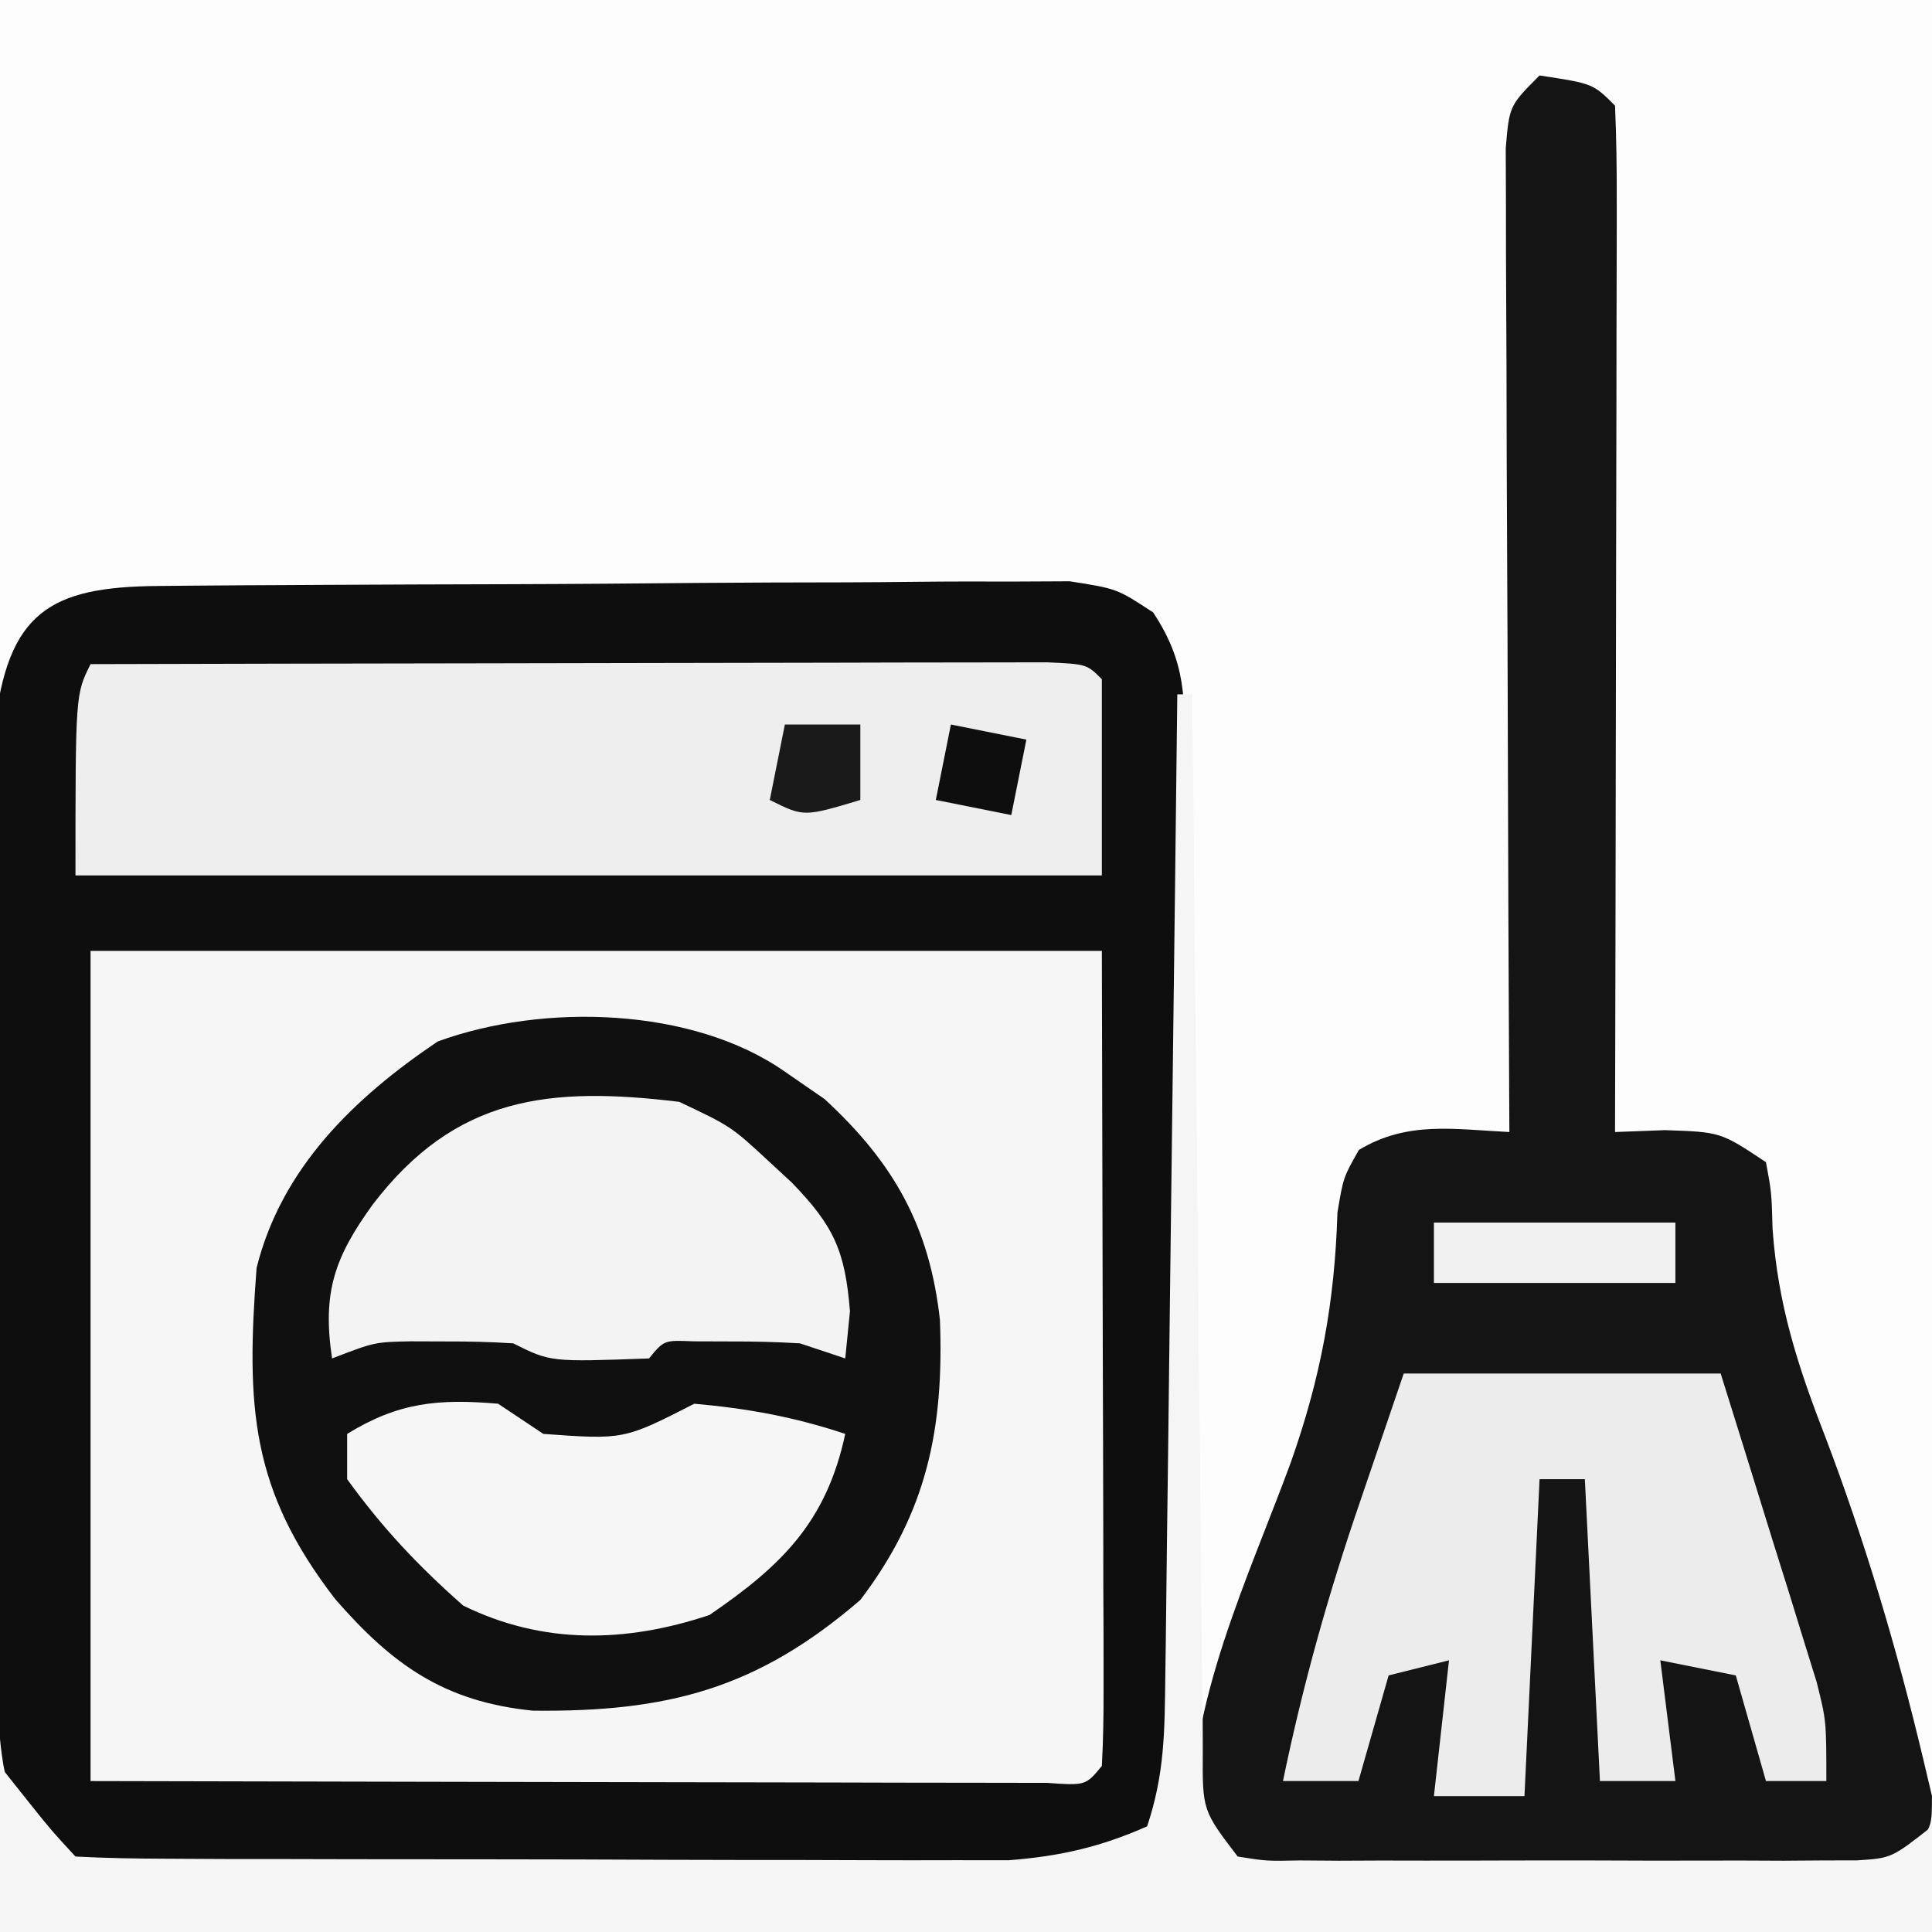
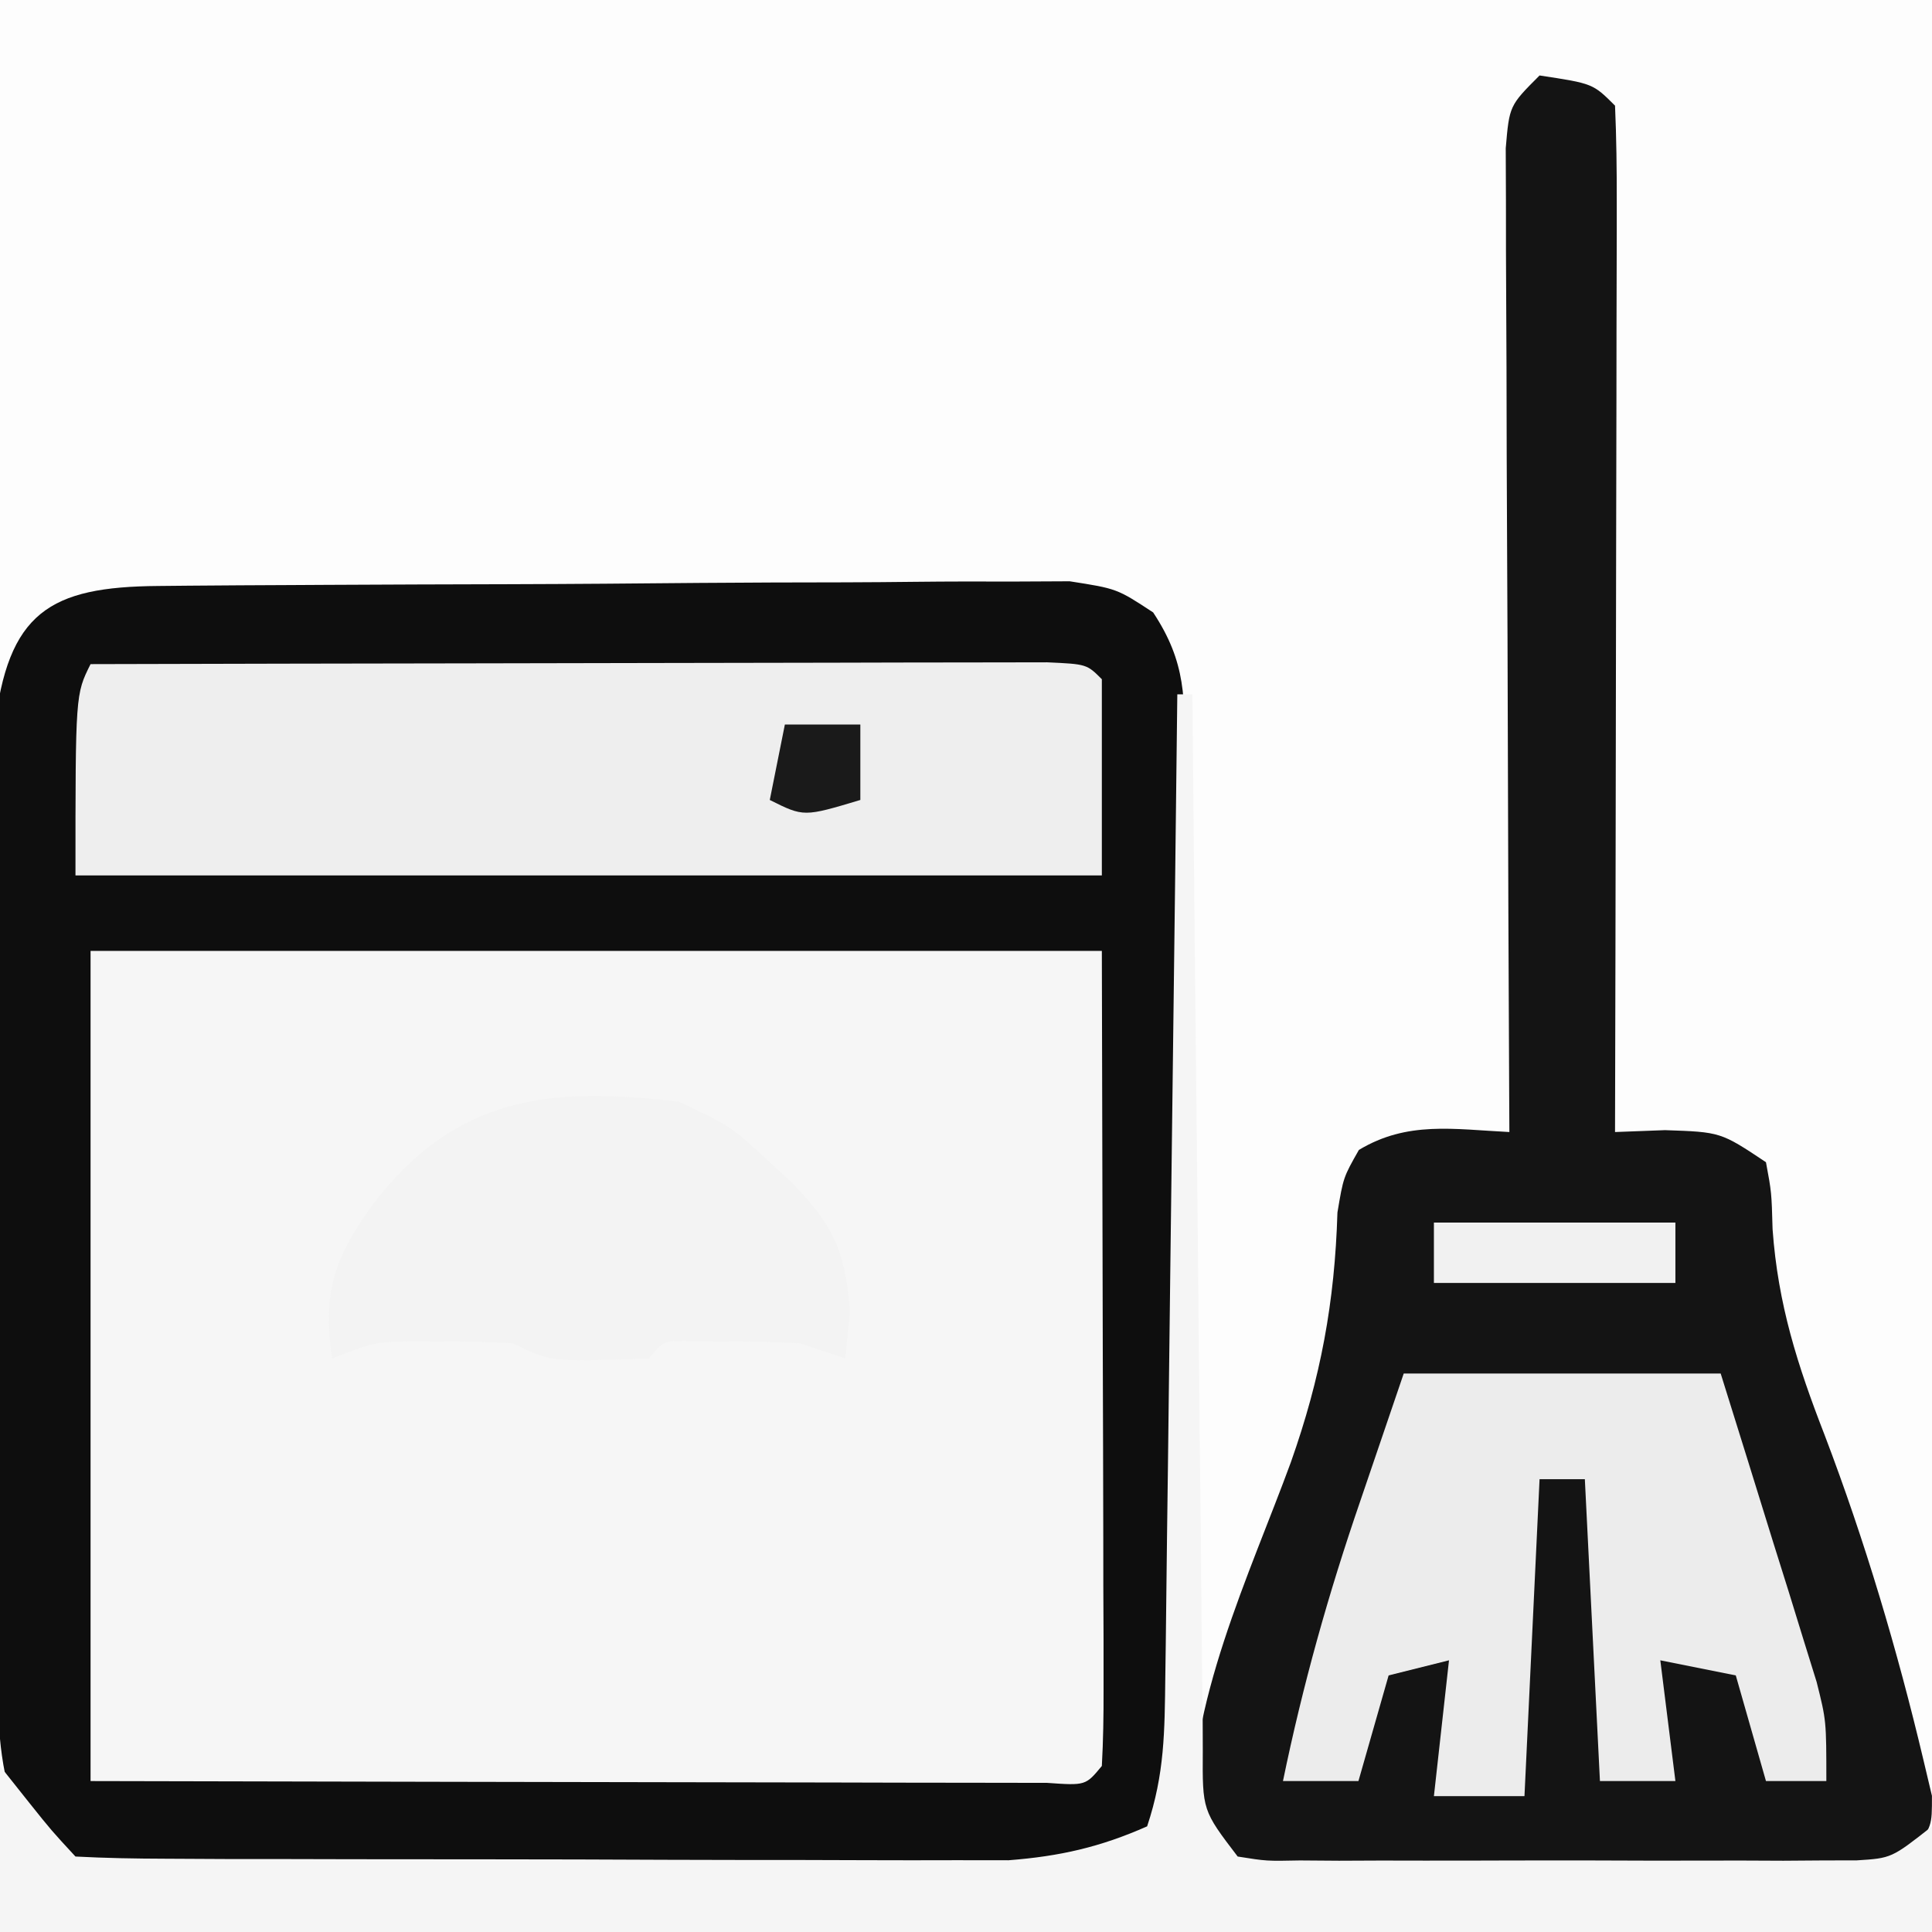
<svg xmlns="http://www.w3.org/2000/svg" version="1.1" width="128" height="128">
  <rect width="100%" height="100%" fill="#808080" stroke="none" />
  <path d="M0 0 C42.24 0 84.48 0 128 0 C128 42.24 128 84.48 128 128 C85.76 128 43.52 128 0 128 C0 85.76 0 43.52 0 0 Z " fill="#FDFDFD" transform="translate(0,0)" />
  <path d="M0 0 C0.676 -0.007 1.353 -0.013 2.05 -0.02 C4.298 -0.04 6.546 -0.051 8.794 -0.061 C9.56 -0.065 10.326 -0.069 11.116 -0.074 C15.173 -0.095 19.23 -0.109 23.287 -0.118 C27.481 -0.129 31.674 -0.164 35.867 -0.203 C39.088 -0.229 42.309 -0.238 45.531 -0.241 C47.077 -0.246 48.622 -0.258 50.168 -0.276 C52.333 -0.301 54.496 -0.3 56.66 -0.293 C58.508 -0.302 58.508 -0.302 60.392 -0.311 C63.524 0.177 63.524 0.177 65.923 1.752 C68.133 5.099 68.019 7.454 68.01 11.452 C68.014 12.178 68.018 12.904 68.022 13.651 C68.029 16.046 68.008 18.439 67.985 20.833 C67.983 22.499 67.982 24.166 67.982 25.832 C67.979 29.322 67.963 32.812 67.936 36.302 C67.902 40.775 67.894 45.247 67.896 49.719 C67.895 53.159 67.884 56.6 67.87 60.04 C67.863 61.689 67.859 63.338 67.858 64.987 C67.854 67.292 67.836 69.597 67.815 71.902 C67.803 73.869 67.803 73.869 67.792 75.876 C67.386 80.885 67.386 80.885 65.524 83.177 C61.305 85.092 57.534 85.437 52.94 85.468 C51.652 85.48 50.364 85.493 49.037 85.506 C47.645 85.509 46.252 85.511 44.86 85.513 C43.421 85.519 41.982 85.526 40.543 85.533 C37.535 85.545 34.528 85.549 31.52 85.548 C27.669 85.547 23.818 85.575 19.967 85.609 C16.998 85.631 14.03 85.635 11.062 85.634 C9.642 85.637 8.222 85.646 6.801 85.661 C4.818 85.681 2.834 85.672 0.85 85.663 C-0.278 85.666 -1.406 85.669 -2.568 85.671 C-6.14 85.064 -7.286 84.011 -9.476 81.177 C-10.634 77.703 -10.617 74.972 -10.637 71.306 C-10.642 70.612 -10.647 69.917 -10.652 69.201 C-10.667 66.904 -10.673 64.607 -10.679 62.31 C-10.685 60.712 -10.69 59.114 -10.696 57.516 C-10.707 54.165 -10.713 50.814 -10.716 47.464 C-10.722 43.174 -10.746 38.885 -10.774 34.595 C-10.793 31.294 -10.798 27.993 -10.799 24.692 C-10.802 23.11 -10.81 21.529 -10.824 19.948 C-10.841 17.734 -10.839 15.521 -10.832 13.306 C-10.836 12.047 -10.84 10.789 -10.843 9.491 C-9.981 1.713 -7.159 0.057 0 0 Z " fill="#F6F6F6" transform="translate(10.476,38.823)" />
  <path d="M0 0 C0.676 -0.007 1.353 -0.013 2.05 -0.02 C4.298 -0.04 6.546 -0.051 8.794 -0.061 C9.56 -0.065 10.326 -0.069 11.116 -0.074 C15.173 -0.095 19.23 -0.109 23.287 -0.118 C27.481 -0.129 31.674 -0.164 35.867 -0.203 C39.088 -0.229 42.309 -0.238 45.531 -0.241 C47.077 -0.246 48.622 -0.258 50.168 -0.276 C52.333 -0.301 54.496 -0.3 56.66 -0.293 C58.508 -0.302 58.508 -0.302 60.392 -0.311 C63.524 0.177 63.524 0.177 65.923 1.752 C68.133 5.099 68.019 7.454 68.01 11.452 C68.014 12.178 68.018 12.904 68.022 13.651 C68.029 16.046 68.008 18.439 67.985 20.833 C67.983 22.499 67.982 24.166 67.982 25.832 C67.979 29.322 67.963 32.812 67.936 36.302 C67.902 40.775 67.894 45.247 67.896 49.719 C67.895 53.159 67.884 56.6 67.87 60.04 C67.863 61.689 67.859 63.338 67.858 64.987 C67.854 67.292 67.836 69.597 67.815 71.902 C67.803 73.869 67.803 73.869 67.792 75.876 C67.386 80.885 67.386 80.885 65.524 83.177 C61.305 85.092 57.534 85.437 52.94 85.468 C51.652 85.48 50.364 85.493 49.037 85.506 C47.645 85.509 46.252 85.511 44.86 85.513 C43.421 85.519 41.982 85.526 40.543 85.533 C37.535 85.545 34.528 85.549 31.52 85.548 C27.669 85.547 23.818 85.575 19.967 85.609 C16.998 85.631 14.03 85.635 11.062 85.634 C9.642 85.637 8.222 85.646 6.801 85.661 C4.818 85.681 2.834 85.672 0.85 85.663 C-0.278 85.666 -1.406 85.669 -2.568 85.671 C-6.14 85.064 -7.286 84.011 -9.476 81.177 C-10.634 77.703 -10.617 74.972 -10.637 71.306 C-10.642 70.612 -10.647 69.917 -10.652 69.201 C-10.667 66.904 -10.673 64.607 -10.679 62.31 C-10.685 60.712 -10.69 59.114 -10.696 57.516 C-10.707 54.165 -10.713 50.814 -10.716 47.464 C-10.722 43.174 -10.746 38.885 -10.774 34.595 C-10.793 31.294 -10.798 27.993 -10.799 24.692 C-10.802 23.11 -10.81 21.529 -10.824 19.948 C-10.841 17.734 -10.839 15.521 -10.832 13.306 C-10.836 12.047 -10.84 10.789 -10.843 9.491 C-9.981 1.713 -7.159 0.057 0 0 Z M-4.476 24.177 C-4.476 42.327 -4.476 60.477 -4.476 79.177 C7.23 79.206 7.23 79.206 18.936 79.226 C23.708 79.232 28.479 79.239 33.25 79.252 C37.095 79.263 40.94 79.269 44.785 79.272 C46.255 79.274 47.725 79.277 49.196 79.283 C51.248 79.29 53.3 79.291 55.352 79.291 C56.522 79.293 57.693 79.295 58.898 79.297 C61.45 79.476 61.45 79.476 62.524 78.177 C62.618 76.489 62.642 74.797 62.638 73.106 C62.638 71.462 62.638 71.462 62.637 69.785 C62.632 68.624 62.627 67.463 62.622 66.267 C62.621 65.206 62.62 64.146 62.619 63.053 C62.614 59.074 62.6 55.094 62.587 51.115 C62.566 42.225 62.545 33.336 62.524 24.177 C40.414 24.177 18.304 24.177 -4.476 24.177 Z " fill="#0E0E0E" transform="translate(10.476,38.823)" />
  <path d="M0 0 C3.536 0.536 3.536 0.536 5 2 C5.094 4.117 5.117 6.237 5.114 8.356 C5.114 9.019 5.114 9.682 5.114 10.366 C5.113 12.568 5.105 14.77 5.098 16.973 C5.096 18.496 5.094 20.019 5.093 21.542 C5.09 25.558 5.08 29.575 5.069 33.591 C5.058 37.686 5.054 41.782 5.049 45.877 C5.038 53.918 5.021 61.959 5 70 C6.093 69.959 7.186 69.918 8.312 69.875 C12 70 12 70 15 72 C15.371 73.996 15.371 73.996 15.438 76.438 C15.794 81.418 17.087 85.445 18.887 90.078 C21.558 97.089 23.706 104.325 25.438 111.625 C25.622 112.401 25.806 113.177 25.996 113.977 C26 116 26 116 24.765 117.602 C22.589 119.325 21.51 119.379 18.76 119.388 C17.909 119.398 17.058 119.407 16.181 119.417 C14.808 119.408 14.808 119.408 13.406 119.398 C12.463 119.401 11.52 119.404 10.548 119.407 C8.555 119.409 6.561 119.404 4.567 119.391 C1.512 119.375 -1.542 119.391 -4.598 119.41 C-6.534 119.408 -8.47 119.404 -10.406 119.398 C-11.322 119.405 -12.238 119.411 -13.181 119.417 C-14.032 119.407 -14.883 119.398 -15.76 119.388 C-16.882 119.385 -16.882 119.385 -18.027 119.381 C-20.54 118.896 -21.448 117.999 -23 116 C-23.412 108.039 -19.176 99.248 -16.477 91.877 C-14.498 86.283 -13.571 81.272 -13.391 75.33 C-13 73 -13 73 -11.97 71.186 C-8.757 69.252 -5.697 69.818 -2 70 C-2.004 69.153 -2.009 68.305 -2.013 67.432 C-2.053 59.456 -2.084 51.481 -2.104 43.505 C-2.114 39.405 -2.128 35.304 -2.151 31.204 C-2.173 27.248 -2.185 23.293 -2.19 19.338 C-2.193 17.827 -2.201 16.316 -2.211 14.805 C-2.226 12.693 -2.228 10.581 -2.227 8.469 C-2.231 7.266 -2.236 6.062 -2.241 4.822 C-2 2 -2 2 0 0 Z " fill="#141414" transform="translate(102,5)" />
-   <path d="M0 0 C0.866 0.598 1.732 1.196 2.625 1.812 C7.255 6.077 9.584 10.277 10.273 16.445 C10.546 23.637 9.419 29.19 5 35 C-1.842 40.896 -7.772 42.435 -16.703 42.336 C-22.562 41.739 -25.974 39.323 -29.781 34.957 C-35.393 27.691 -35.698 22.201 -35 13 C-33.349 6.384 -28.545 1.736 -23 -2 C-15.994 -4.557 -6.113 -4.279 0 0 Z " fill="#101010" transform="translate(52,71)" />
  <path d="M0 0 C8.588 -0.023 17.176 -0.041 25.764 -0.052 C29.752 -0.057 33.739 -0.064 37.726 -0.075 C41.571 -0.086 45.416 -0.092 49.261 -0.095 C50.731 -0.097 52.201 -0.1 53.671 -0.106 C55.724 -0.113 57.776 -0.114 59.828 -0.114 C61.583 -0.117 61.583 -0.117 63.374 -0.12 C66 0 66 0 67 1 C67 5.29 67 9.58 67 14 C44.56 14 22.12 14 -1 14 C-1 2 -1 2 0 0 Z " fill="#EEEEEE" transform="translate(6,44)" />
  <path d="M0 0 C0.33 0 0.66 0 1 0 C1.008 0.935 1.016 1.87 1.025 2.834 C1.102 11.634 1.19 20.433 1.288 29.233 C1.338 33.757 1.384 38.281 1.422 42.806 C1.459 47.169 1.505 51.533 1.558 55.897 C1.577 57.564 1.592 59.231 1.603 60.899 C1.62 63.229 1.649 65.558 1.681 67.888 C1.683 68.582 1.685 69.276 1.688 69.992 C1.663 73.938 1.663 73.938 4 77 C5.917 77.305 5.917 77.305 8.127 77.259 C8.978 77.265 9.829 77.271 10.706 77.278 C11.627 77.274 12.547 77.27 13.496 77.266 C14.913 77.268 14.913 77.268 16.358 77.271 C18.358 77.273 20.358 77.269 22.358 77.261 C25.422 77.25 28.485 77.261 31.549 77.273 C33.49 77.272 35.43 77.27 37.371 77.266 C38.29 77.27 39.209 77.274 40.155 77.278 C41.01 77.272 41.864 77.265 42.744 77.259 C43.871 77.256 43.871 77.256 45.02 77.254 C47.319 77.108 47.319 77.108 50 75 C50 77.31 50 79.62 50 82 C7.76 82 -34.48 82 -78 82 C-78 78.37 -78 74.74 -78 71 C-77.361 71.804 -76.721 72.609 -76.062 73.438 C-74.594 75.275 -74.594 75.275 -73 77 C-71.007 77.105 -69.011 77.139 -67.015 77.145 C-65.733 77.152 -64.451 77.158 -63.13 77.165 C-61.718 77.166 -60.306 77.167 -58.895 77.168 C-57.453 77.171 -56.012 77.175 -54.57 77.178 C-51.541 77.184 -48.512 77.186 -45.483 77.185 C-41.611 77.185 -37.738 77.199 -33.866 77.216 C-30.885 77.227 -27.903 77.229 -24.922 77.229 C-23.495 77.23 -22.068 77.234 -20.642 77.242 C-18.638 77.252 -16.635 77.248 -14.632 77.243 C-13.494 77.244 -12.355 77.246 -11.182 77.247 C-7.783 76.983 -5.118 76.38 -2 75 C-0.838 71.514 -0.84 68.729 -0.795 65.05 C-0.785 64.347 -0.775 63.645 -0.765 62.921 C-0.733 60.599 -0.708 58.278 -0.684 55.957 C-0.663 54.347 -0.642 52.737 -0.621 51.127 C-0.565 46.891 -0.516 42.654 -0.468 38.418 C-0.418 34.094 -0.362 29.771 -0.307 25.447 C-0.199 16.965 -0.098 8.482 0 0 Z " fill="#F5F5F5" transform="translate(78,46)" />
  <path d="M0 0 C6.93 0 13.86 0 21 0 C22.173 3.748 23.339 7.498 24.5 11.25 C24.834 12.313 25.168 13.377 25.512 14.473 C25.828 15.497 26.143 16.522 26.469 17.578 C26.762 18.521 27.055 19.463 27.357 20.435 C28 23 28 23 28 27 C26.68 27 25.36 27 24 27 C23.34 24.69 22.68 22.38 22 20 C20.35 19.67 18.7 19.34 17 19 C17.33 21.64 17.66 24.28 18 27 C16.35 27 14.7 27 13 27 C12.505 17.1 12.505 17.1 12 7 C11.01 7 10.02 7 9 7 C8.67 13.93 8.34 20.86 8 28 C6.02 28 4.04 28 2 28 C2.495 23.545 2.495 23.545 3 19 C1.68 19.33 0.36 19.66 -1 20 C-1.66 22.31 -2.32 24.62 -3 27 C-4.65 27 -6.3 27 -8 27 C-6.688 20.636 -4.987 14.578 -2.875 8.438 C-1.926 5.653 -0.978 2.869 0 0 Z " fill="#ECECEC" transform="translate(93,91)" />
  <path d="M0 0 C3.438 1.625 3.438 1.625 6 4 C6.483 4.447 6.967 4.895 7.465 5.355 C10.248 8.231 10.989 9.861 11.312 13.875 C11.209 14.906 11.106 15.938 11 17 C10.01 16.67 9.02 16.34 8 16 C6.461 15.908 4.917 15.87 3.375 15.875 C2.578 15.872 1.782 15.87 0.961 15.867 C-1.004 15.784 -1.004 15.784 -2 17 C-8.525 17.237 -8.525 17.237 -11 16 C-12.477 15.905 -13.958 15.87 -15.438 15.875 C-16.22 15.872 -17.002 15.87 -17.809 15.867 C-20.179 15.916 -20.179 15.916 -23 17 C-23.657 12.623 -22.83 10.295 -20.312 6.812 C-14.817 -0.387 -8.605 -1.041 0 0 Z " fill="#F3F3F3" transform="translate(45,73)" />
-   <path d="M0 0 C0.99 0.66 1.98 1.32 3 2 C8.335 2.385 8.335 2.385 13 0 C16.542 0.316 19.626 0.875 23 2 C21.748 7.843 18.781 10.731 14 14 C8.45 15.85 2.967 15.965 -2.312 13.375 C-5.314 10.722 -7.65 8.248 -10 5 C-10 4.01 -10 3.02 -10 2 C-6.597 -0.094 -3.96 -0.337 0 0 Z " fill="#F6F6F6" transform="translate(33,93)" />
  <path d="M0 0 C5.28 0 10.56 0 16 0 C16 1.32 16 2.64 16 4 C10.72 4 5.44 4 0 4 C0 2.68 0 1.36 0 0 Z " fill="#F1F1F1" transform="translate(95,81)" />
  <path d="M0 0 C1.65 0 3.3 0 5 0 C5 1.65 5 3.3 5 5 C1.25 6.125 1.25 6.125 -1 5 C-0.67 3.35 -0.34 1.7 0 0 Z " fill="#1A1A1A" transform="translate(52,48)" />
-   <path d="M0 0 C1.65 0.33 3.3 0.66 5 1 C4.67 2.65 4.34 4.3 4 6 C2.35 5.67 0.7 5.34 -1 5 C-0.67 3.35 -0.34 1.7 0 0 Z " fill="#0E0E0E" transform="translate(63,48)" />
</svg>